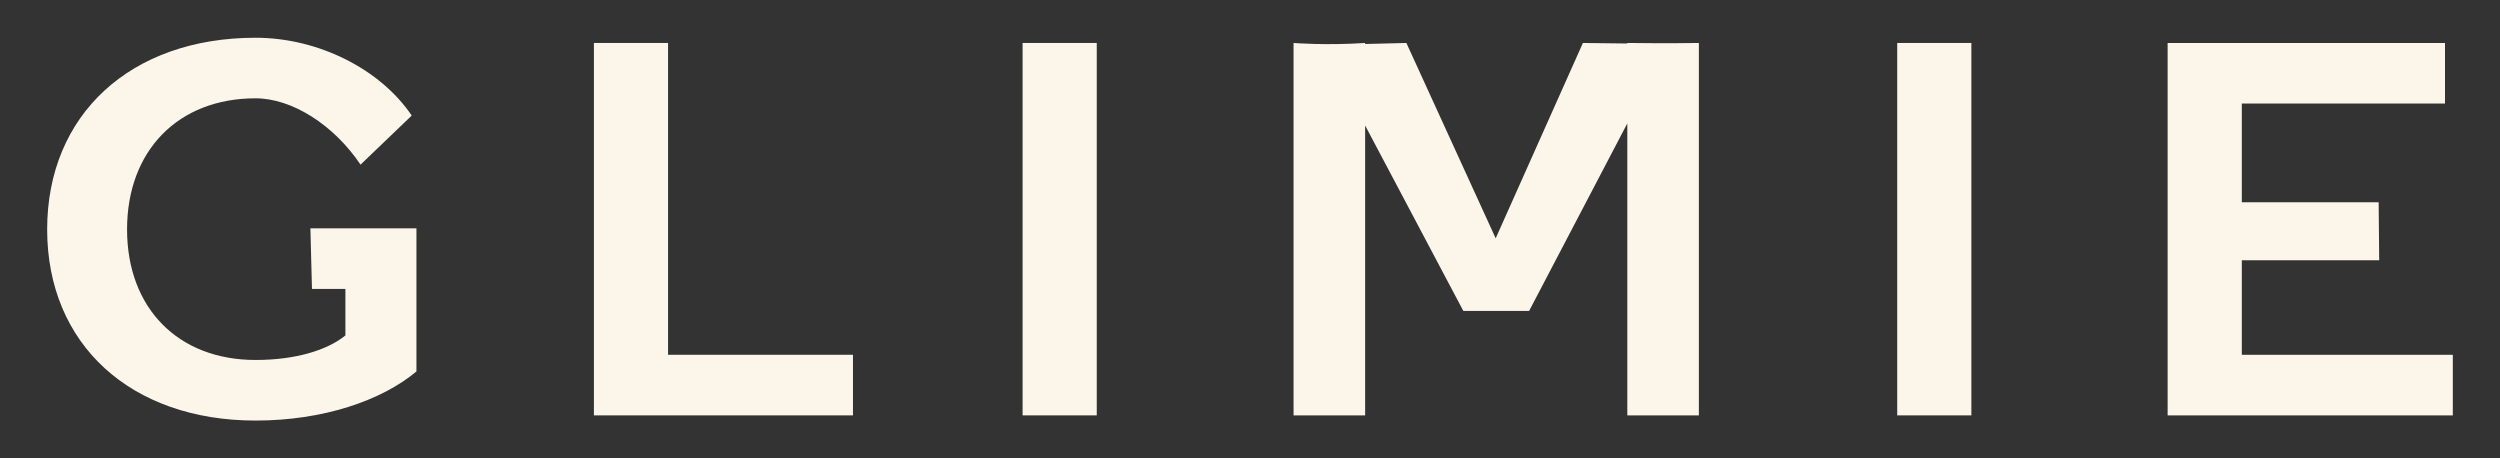
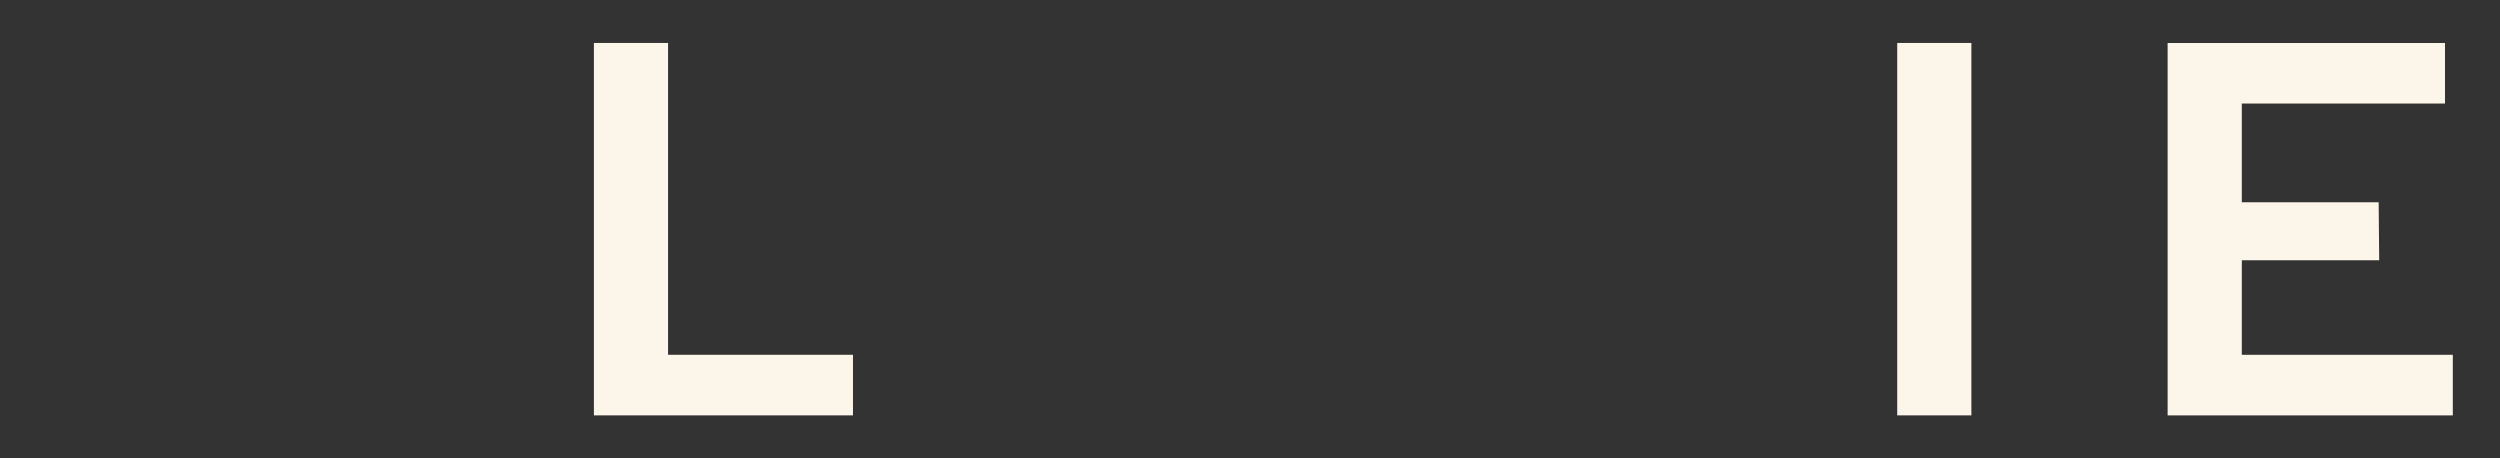
<svg xmlns="http://www.w3.org/2000/svg" viewBox="0 0 800 146.67" id="Logos">
  <rect x="0" y="0" width="800" height="146.67" fill="#333333" stroke="none" />
  <defs>
    <style>.cls-1{fill:#fbf5ea;stroke-width:0px;}</style>
  </defs>
-   <path d="M133.26,73.08v45.79c-11.2,9.36-29.92,15.71-51.48,15.71-39.95,0-66.69-24.4-66.69-61.17S41.83,12.08,81.78,12.08c20.06,0,39.95,10.03,49.97,24.9l-16.38,15.71c-8.52-12.7-21.89-21.23-33.59-21.23-24.74,0-41.12,16.71-41.12,41.95s16.38,41.78,41.12,41.78c12.87,0,23.06-3.18,28.75-7.86v-14.87h-10.7l-.5-19.39h33.93Z" class="cls-1" />
  <path d="M190.05,13.75h23.73v99.78h59.17v19.39h-82.9V13.75Z" class="cls-1" />
-   <path d="M327.23,13.75h23.73v119.17h-23.73V13.75Z" class="cls-1" />
-   <path d="M413.94,13.75s10.36.84,22.9,0v.33l13.2-.33,28.58,62.51,27.91-62.51,14.21.17v-.17c12.37.17,22.9,0,22.9,0v119.17h-22.9V39.49l-31.42,60h-21.06l-31.42-59.33v92.76h-22.9V13.75Z" class="cls-1" />
  <path d="M607.11,13.75h23.73v119.17h-23.73V13.75Z" class="cls-1" />
  <path d="M693.65,13.75h88.75v19.39h-65.02v31.59h43.79l.17,18.55h-43.96v30.25h67.52v19.39h-91.26V13.75Z" class="cls-1" />
</svg>